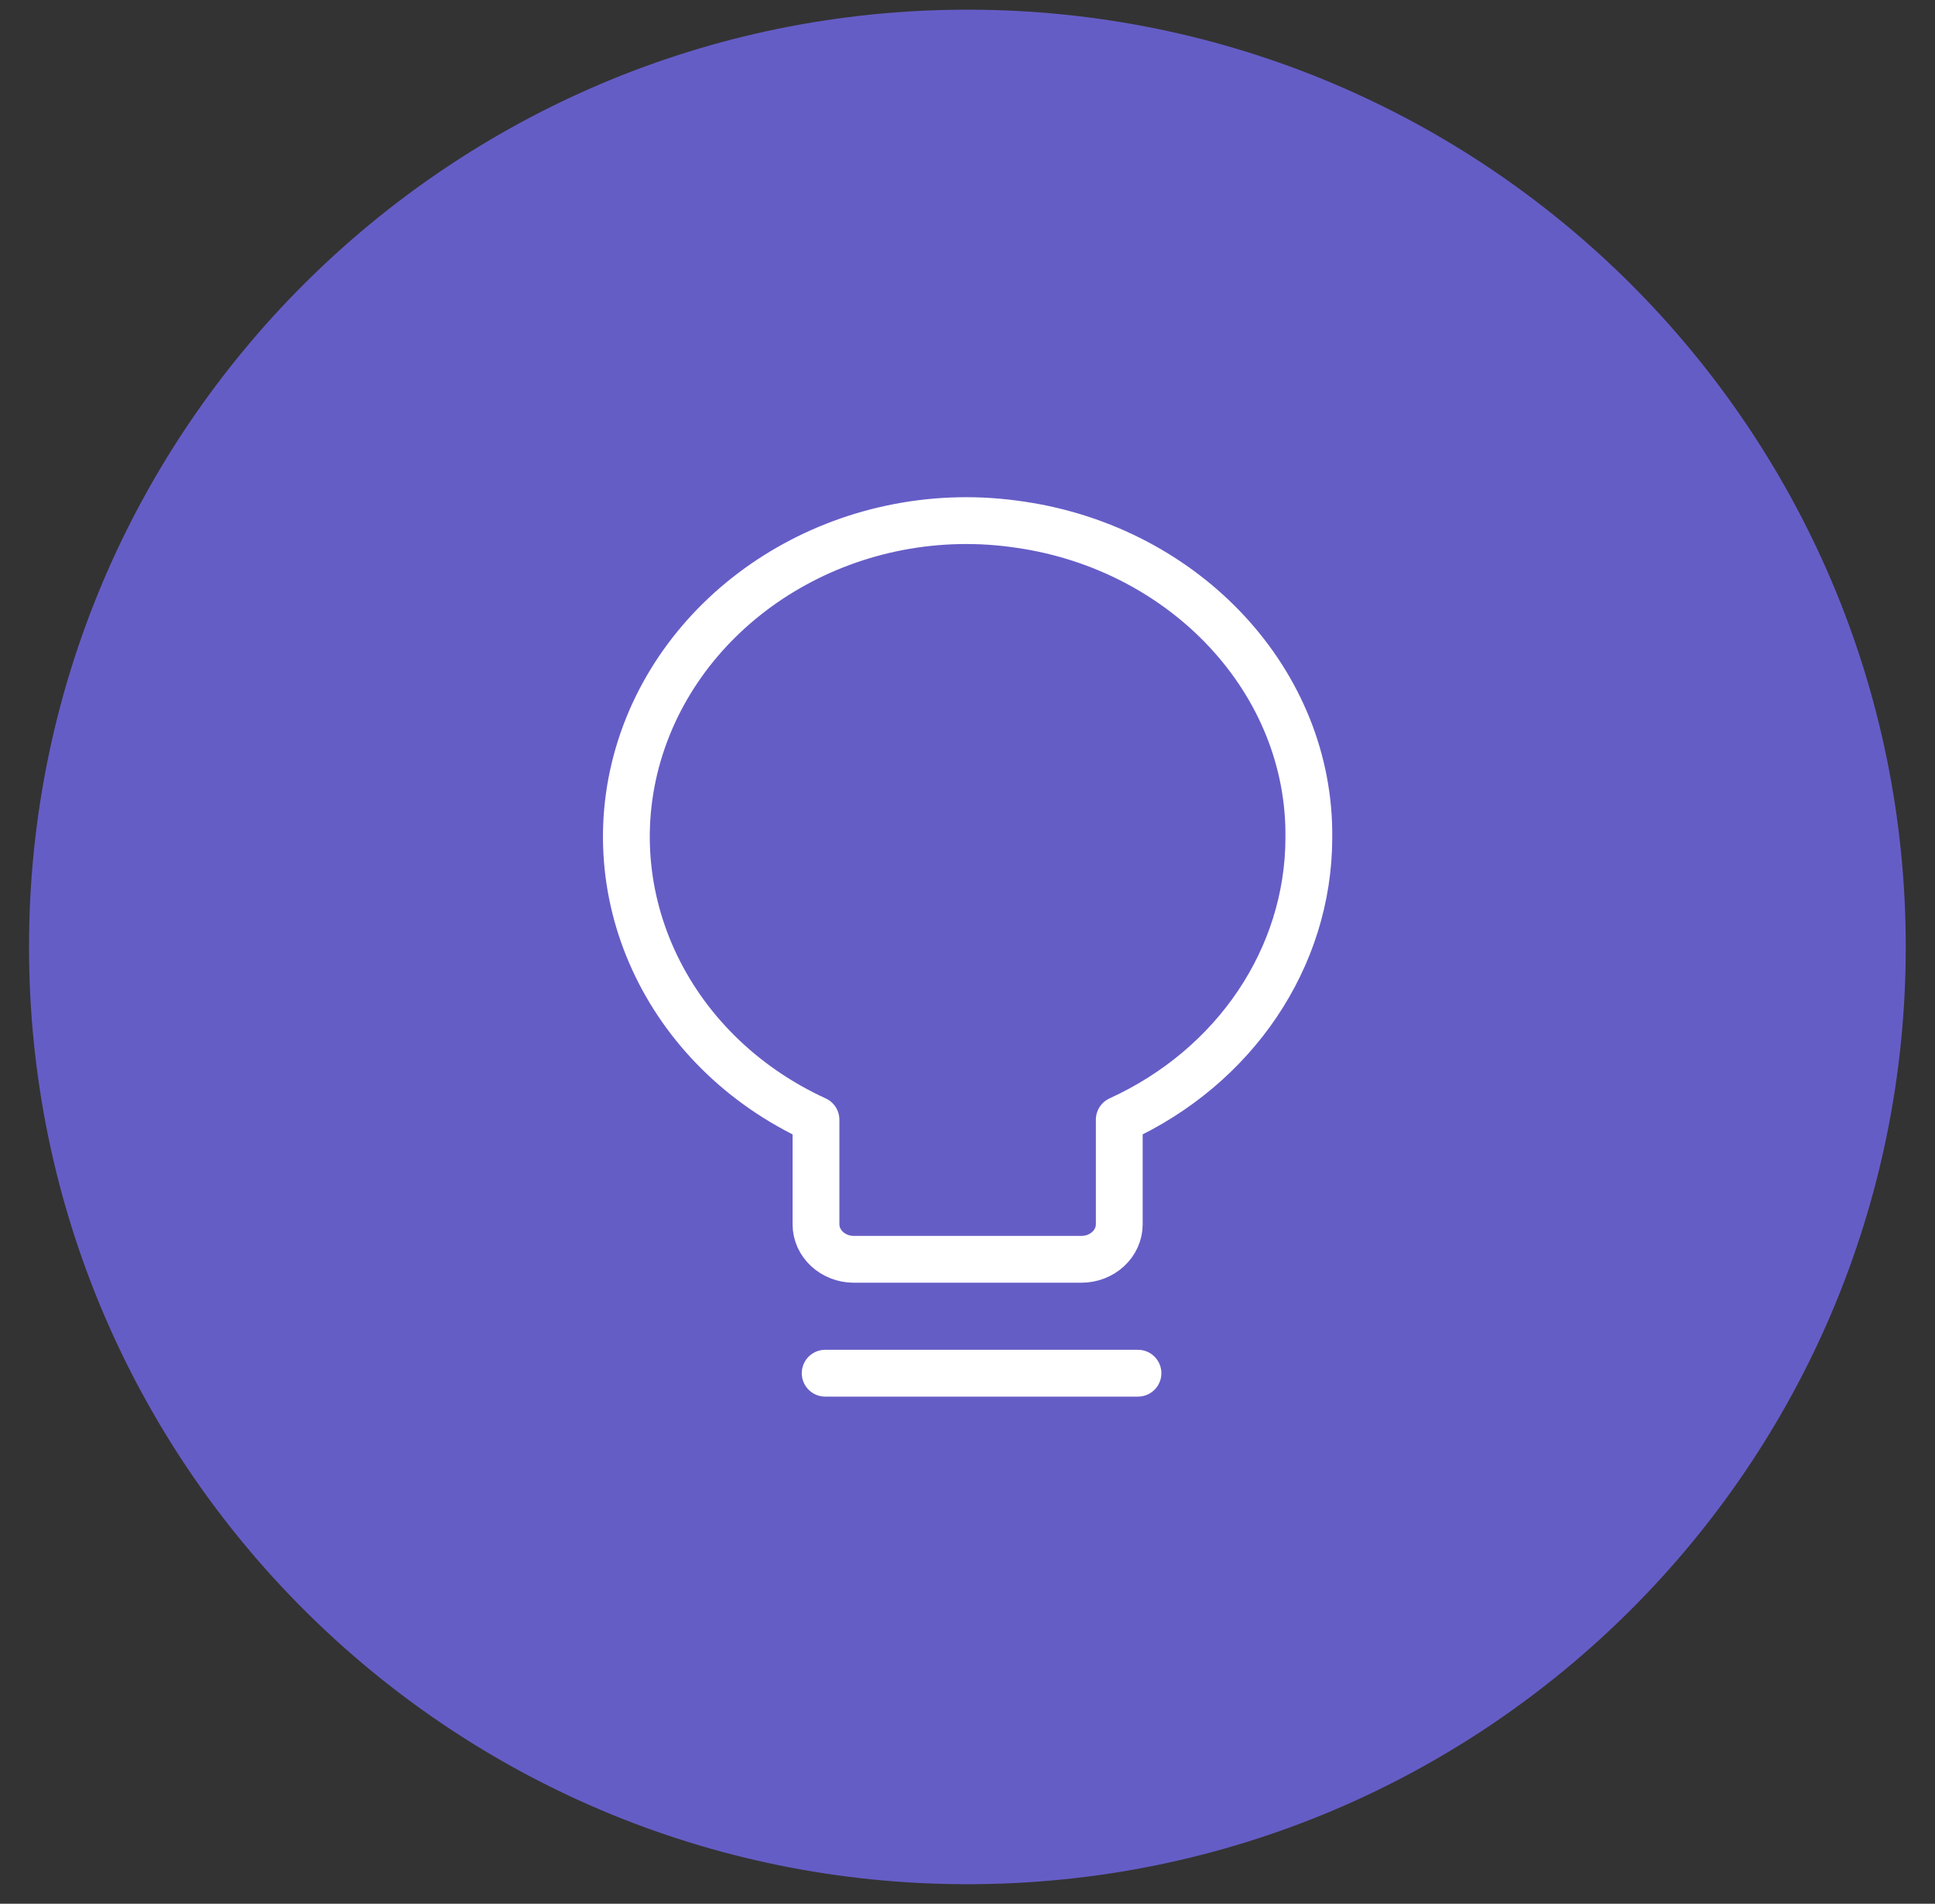
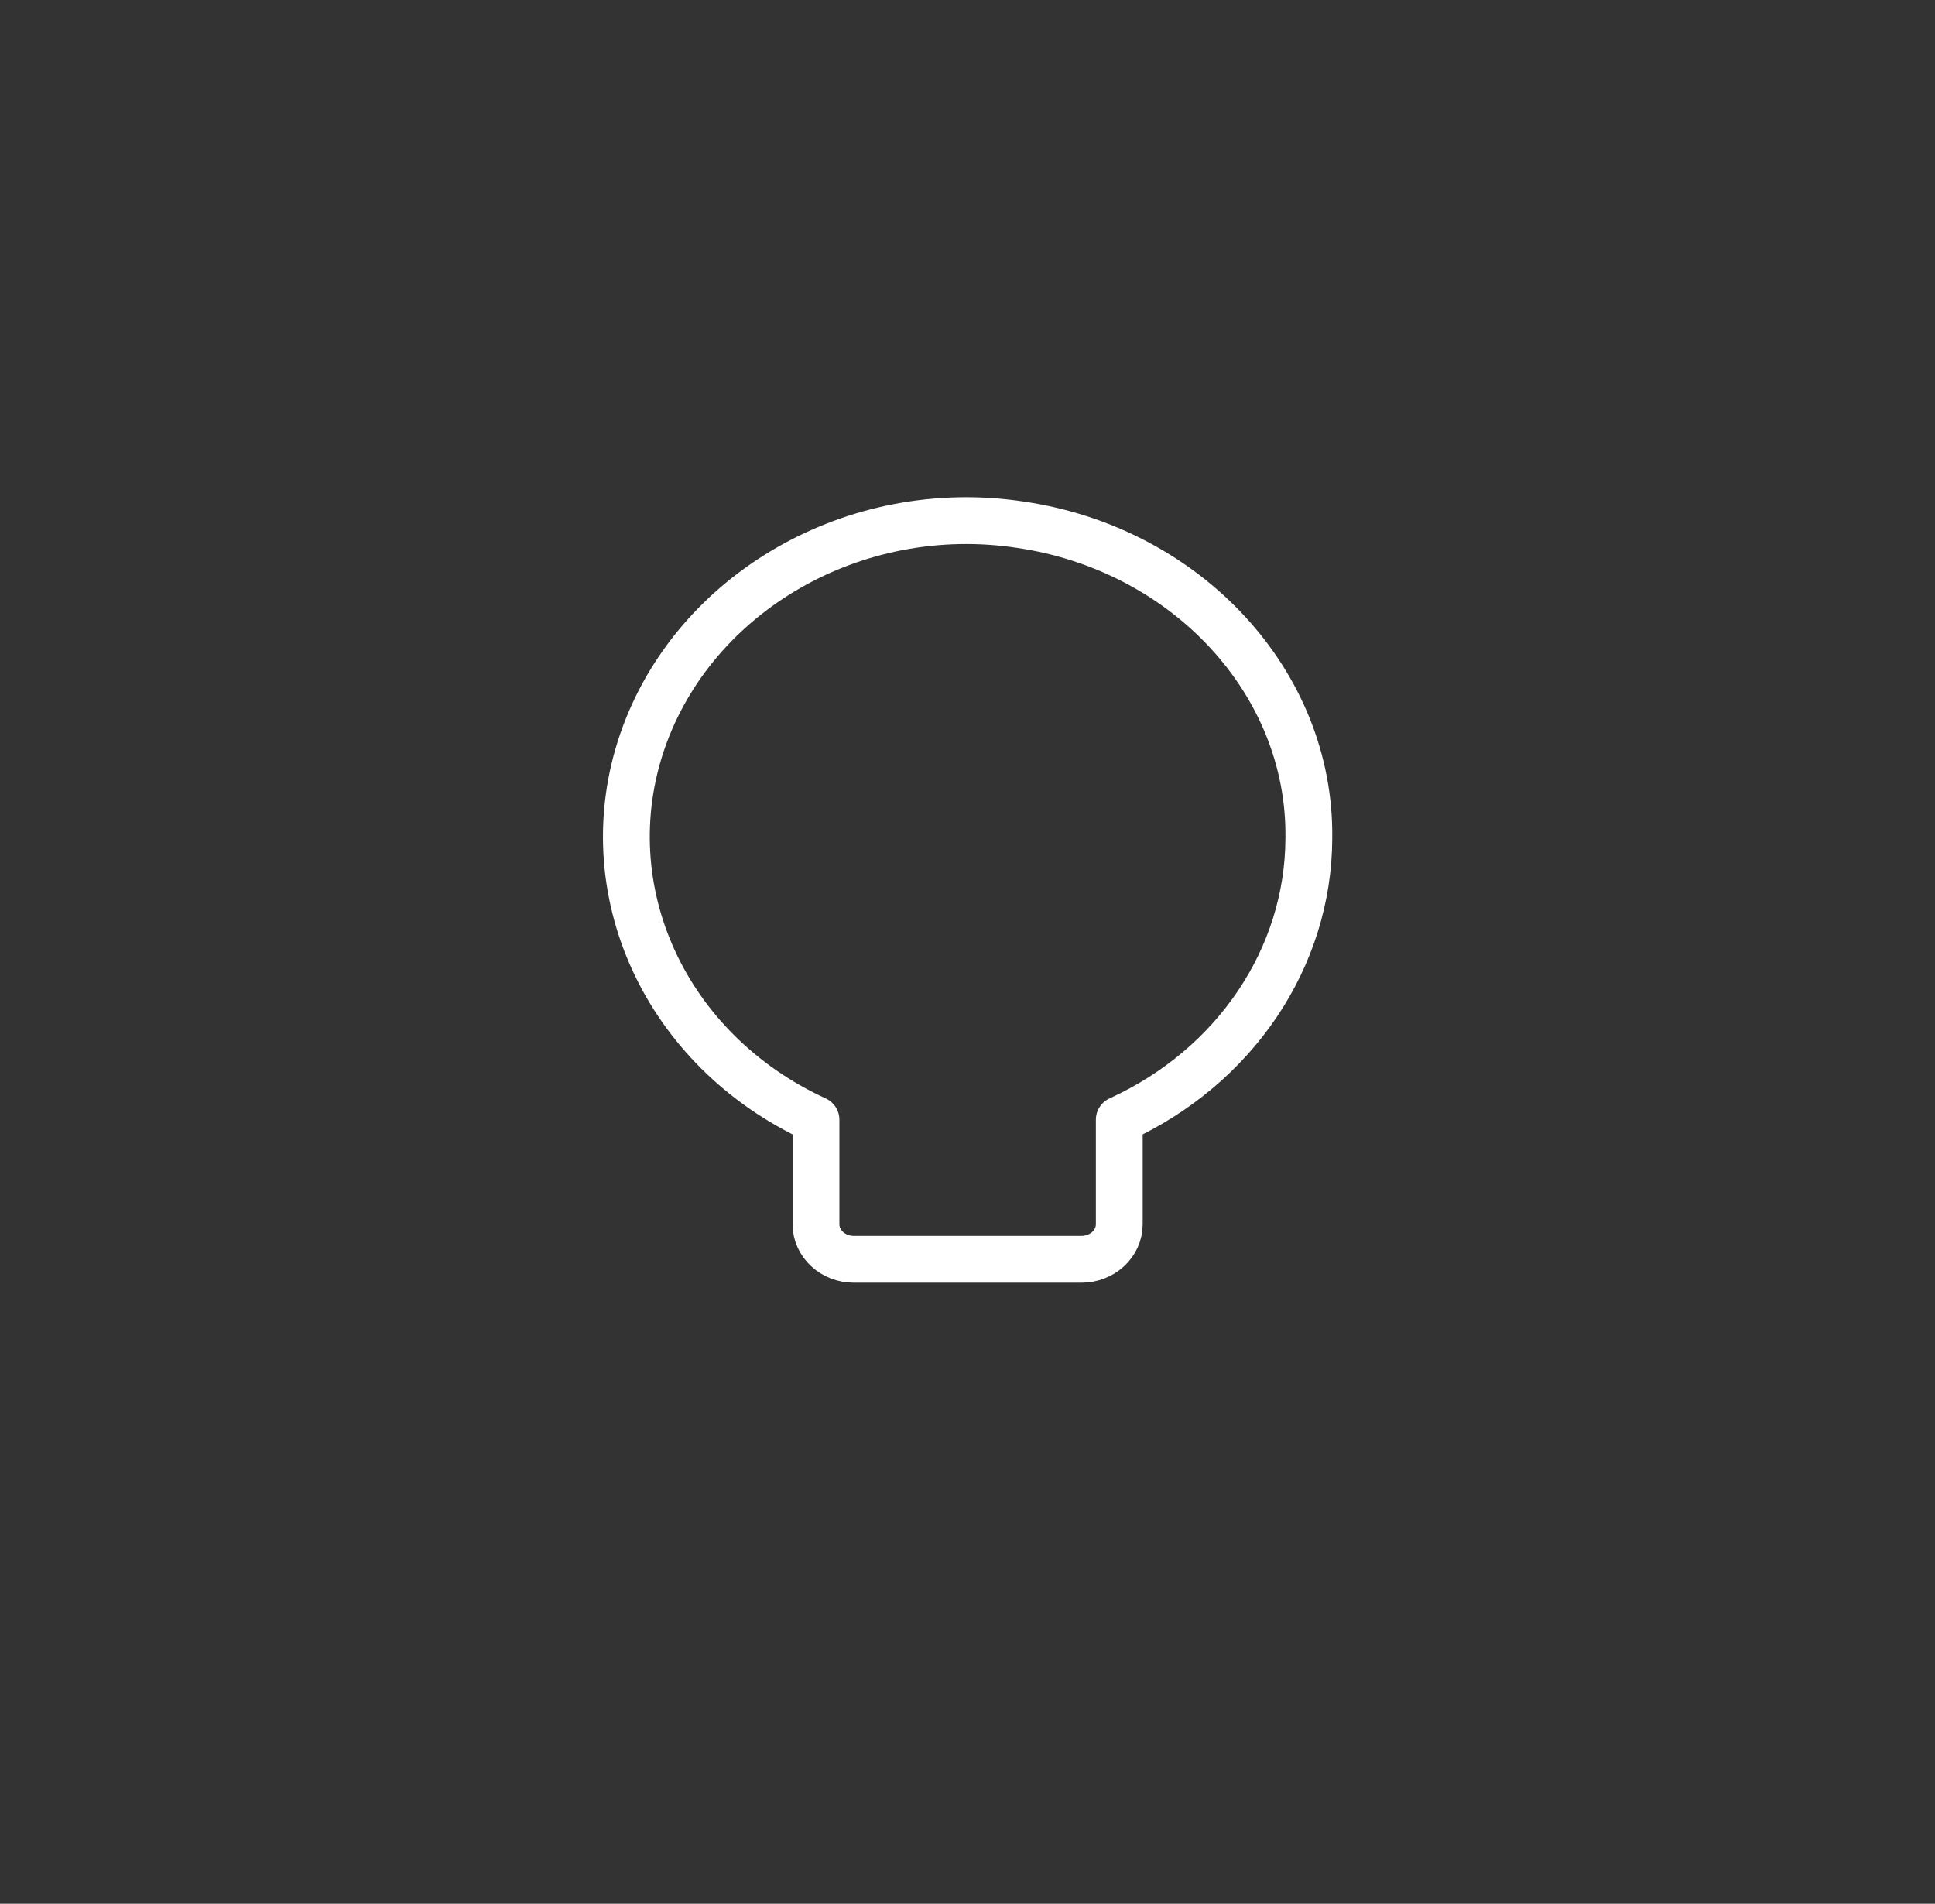
<svg xmlns="http://www.w3.org/2000/svg" width="62" height="61" viewBox="0 0 62 61">
  <rect x="0" y="0" width="62" height="61" fill="#333333" stroke="none" />
  <g>
    <g>
      <g>
-         <path fill="#655dc6" d="M31 60.374c16.602 0 30.063-13.446 30.063-30.032S47.602.31 31 .31C14.391.31.93 13.756.93 30.342S14.391 60.374 31 60.374z" />
-       </g>
+         </g>
      <g>
        <path fill="none" stroke="#fff" stroke-linecap="round" stroke-linejoin="round" stroke-miterlimit="20" stroke-width="1.5" d="M41.937 26.857C42 21.859 38 17.593 32.708 16.815 27.376 16 22.228 19 20.588 23.738c-1.64 4.762.721 9.919 5.557 12.14v3.349c0 .62.544 1.124 1.215 1.124h7.288c.671 0 1.215-.503 1.215-1.124v-3.35c3.71-1.694 6.064-5.19 6.074-9.02z" />
      </g>
      <g>
-         <path fill="none" stroke="#fff" stroke-linecap="round" stroke-linejoin="round" stroke-miterlimit="20" stroke-width="1.5" d="M26.44 44h10.022" />
-       </g>
+         </g>
    </g>
  </g>
</svg>